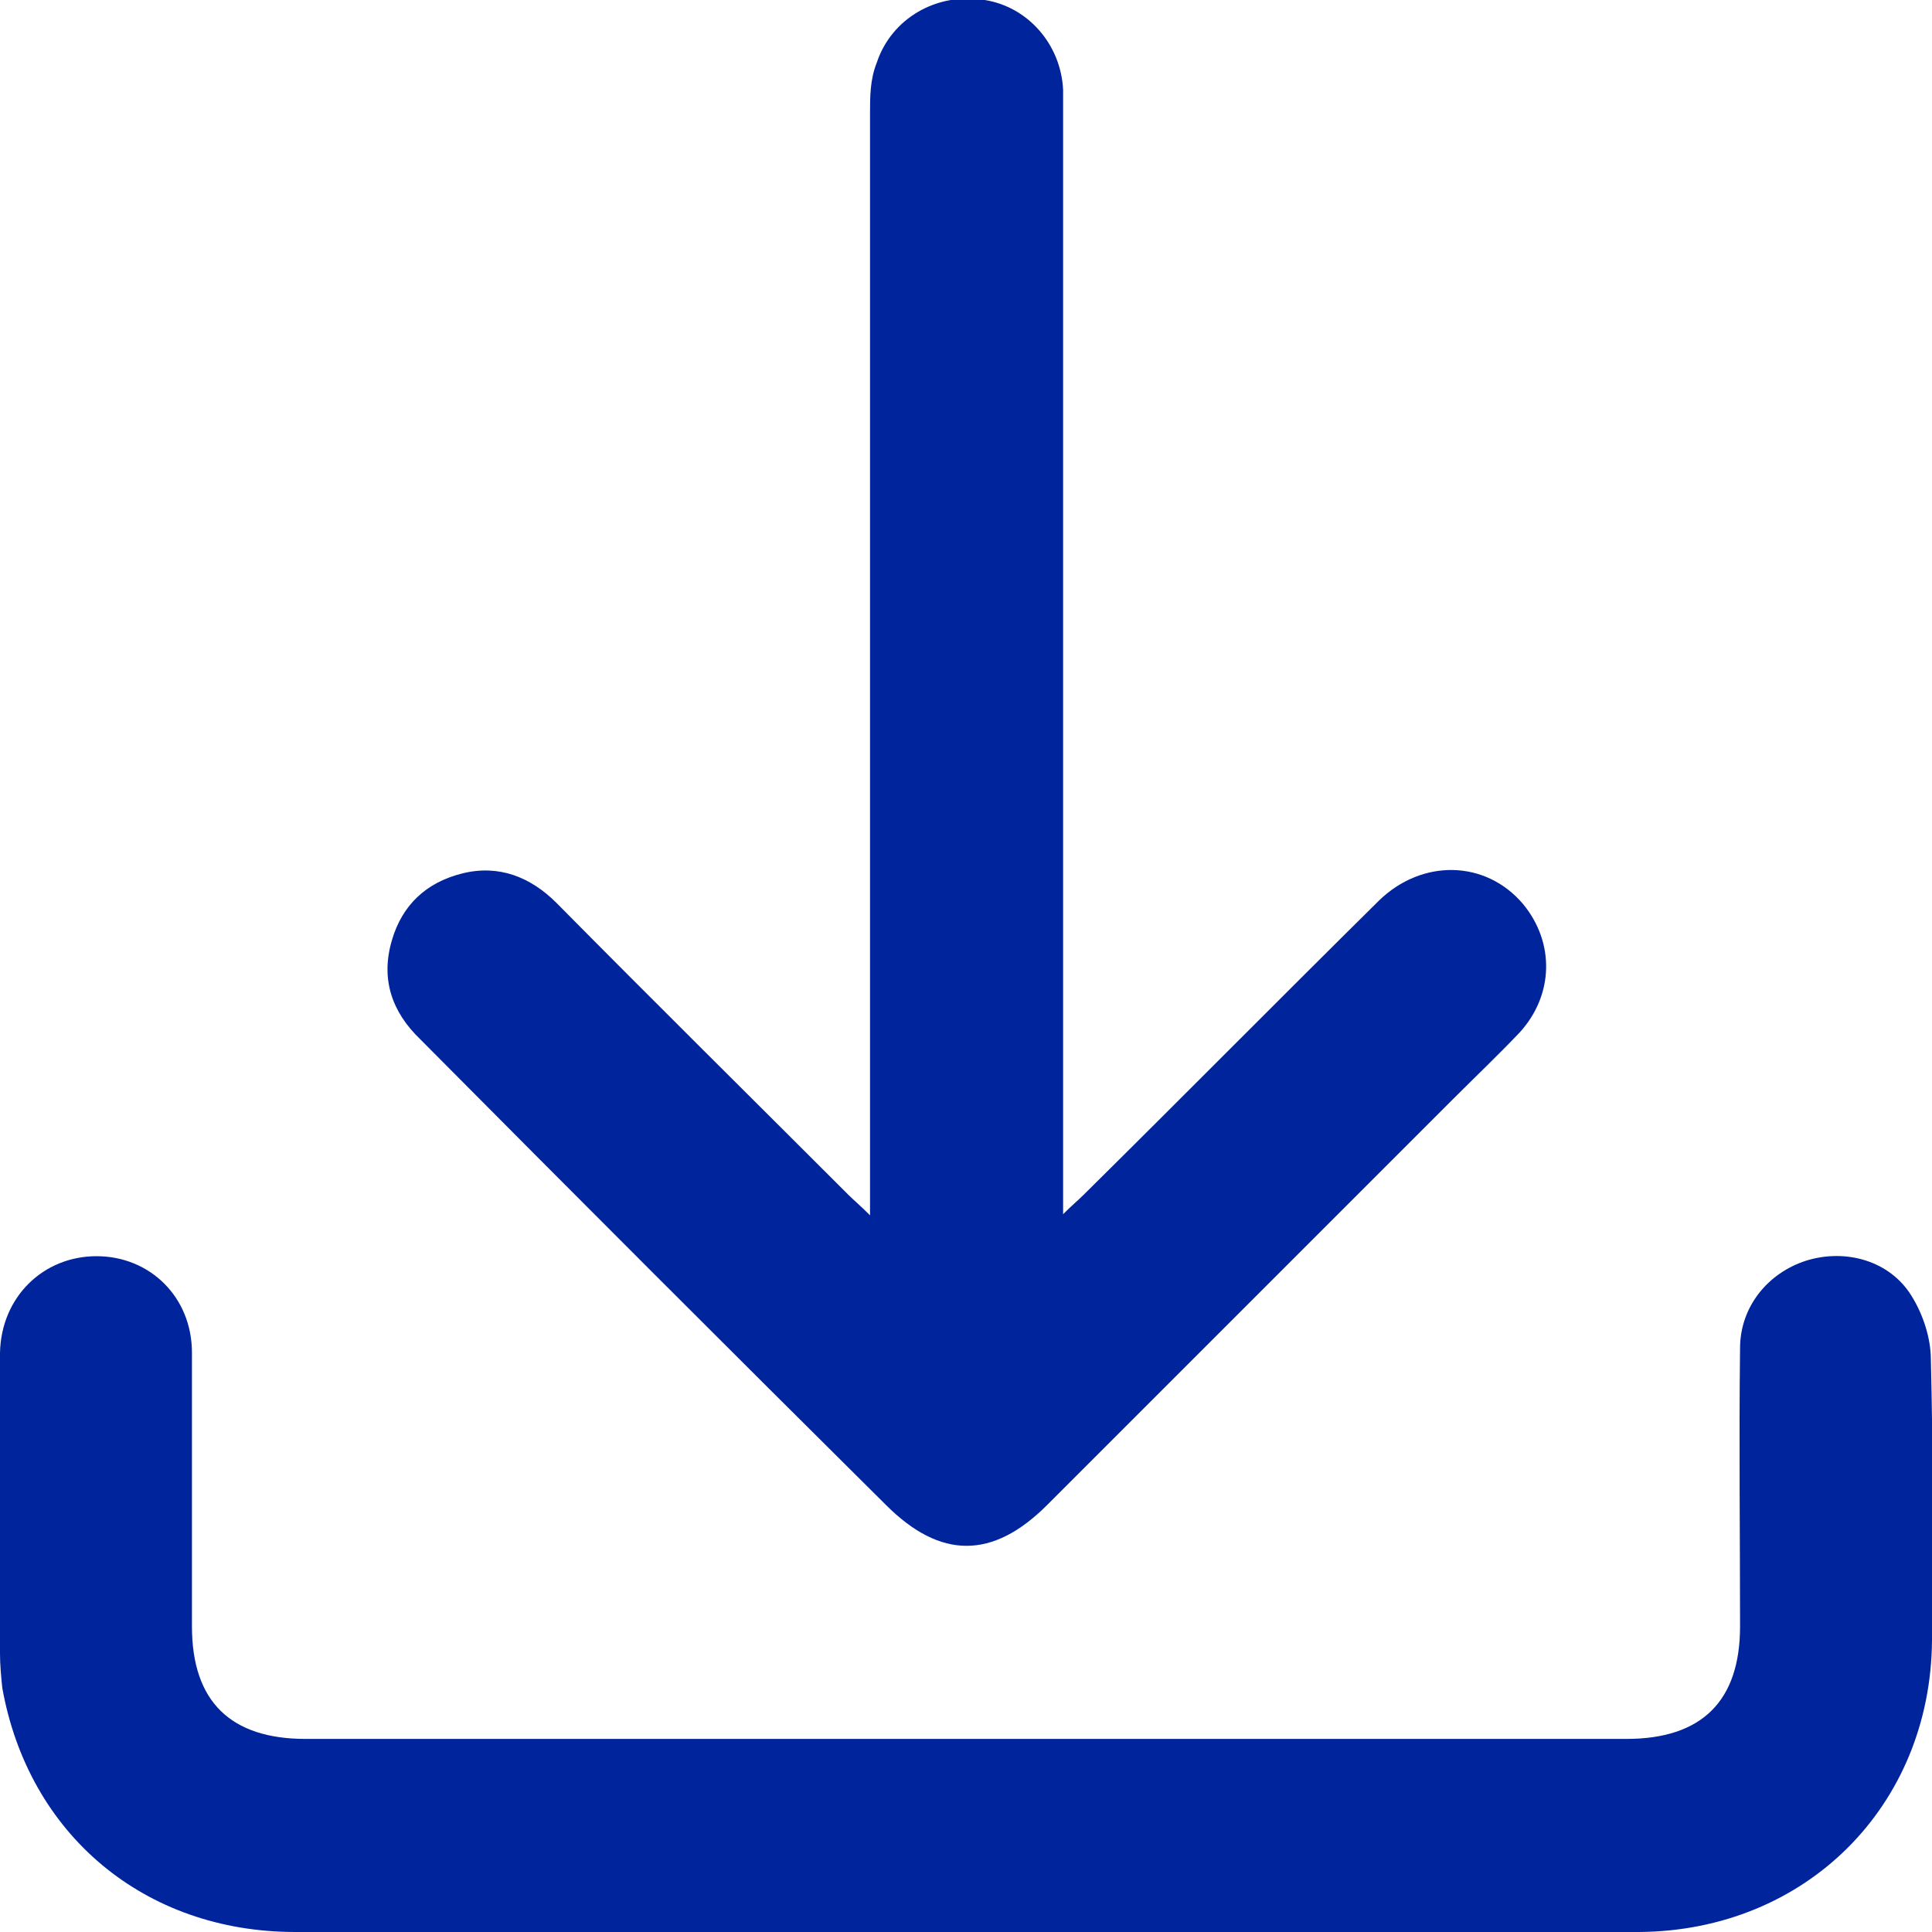
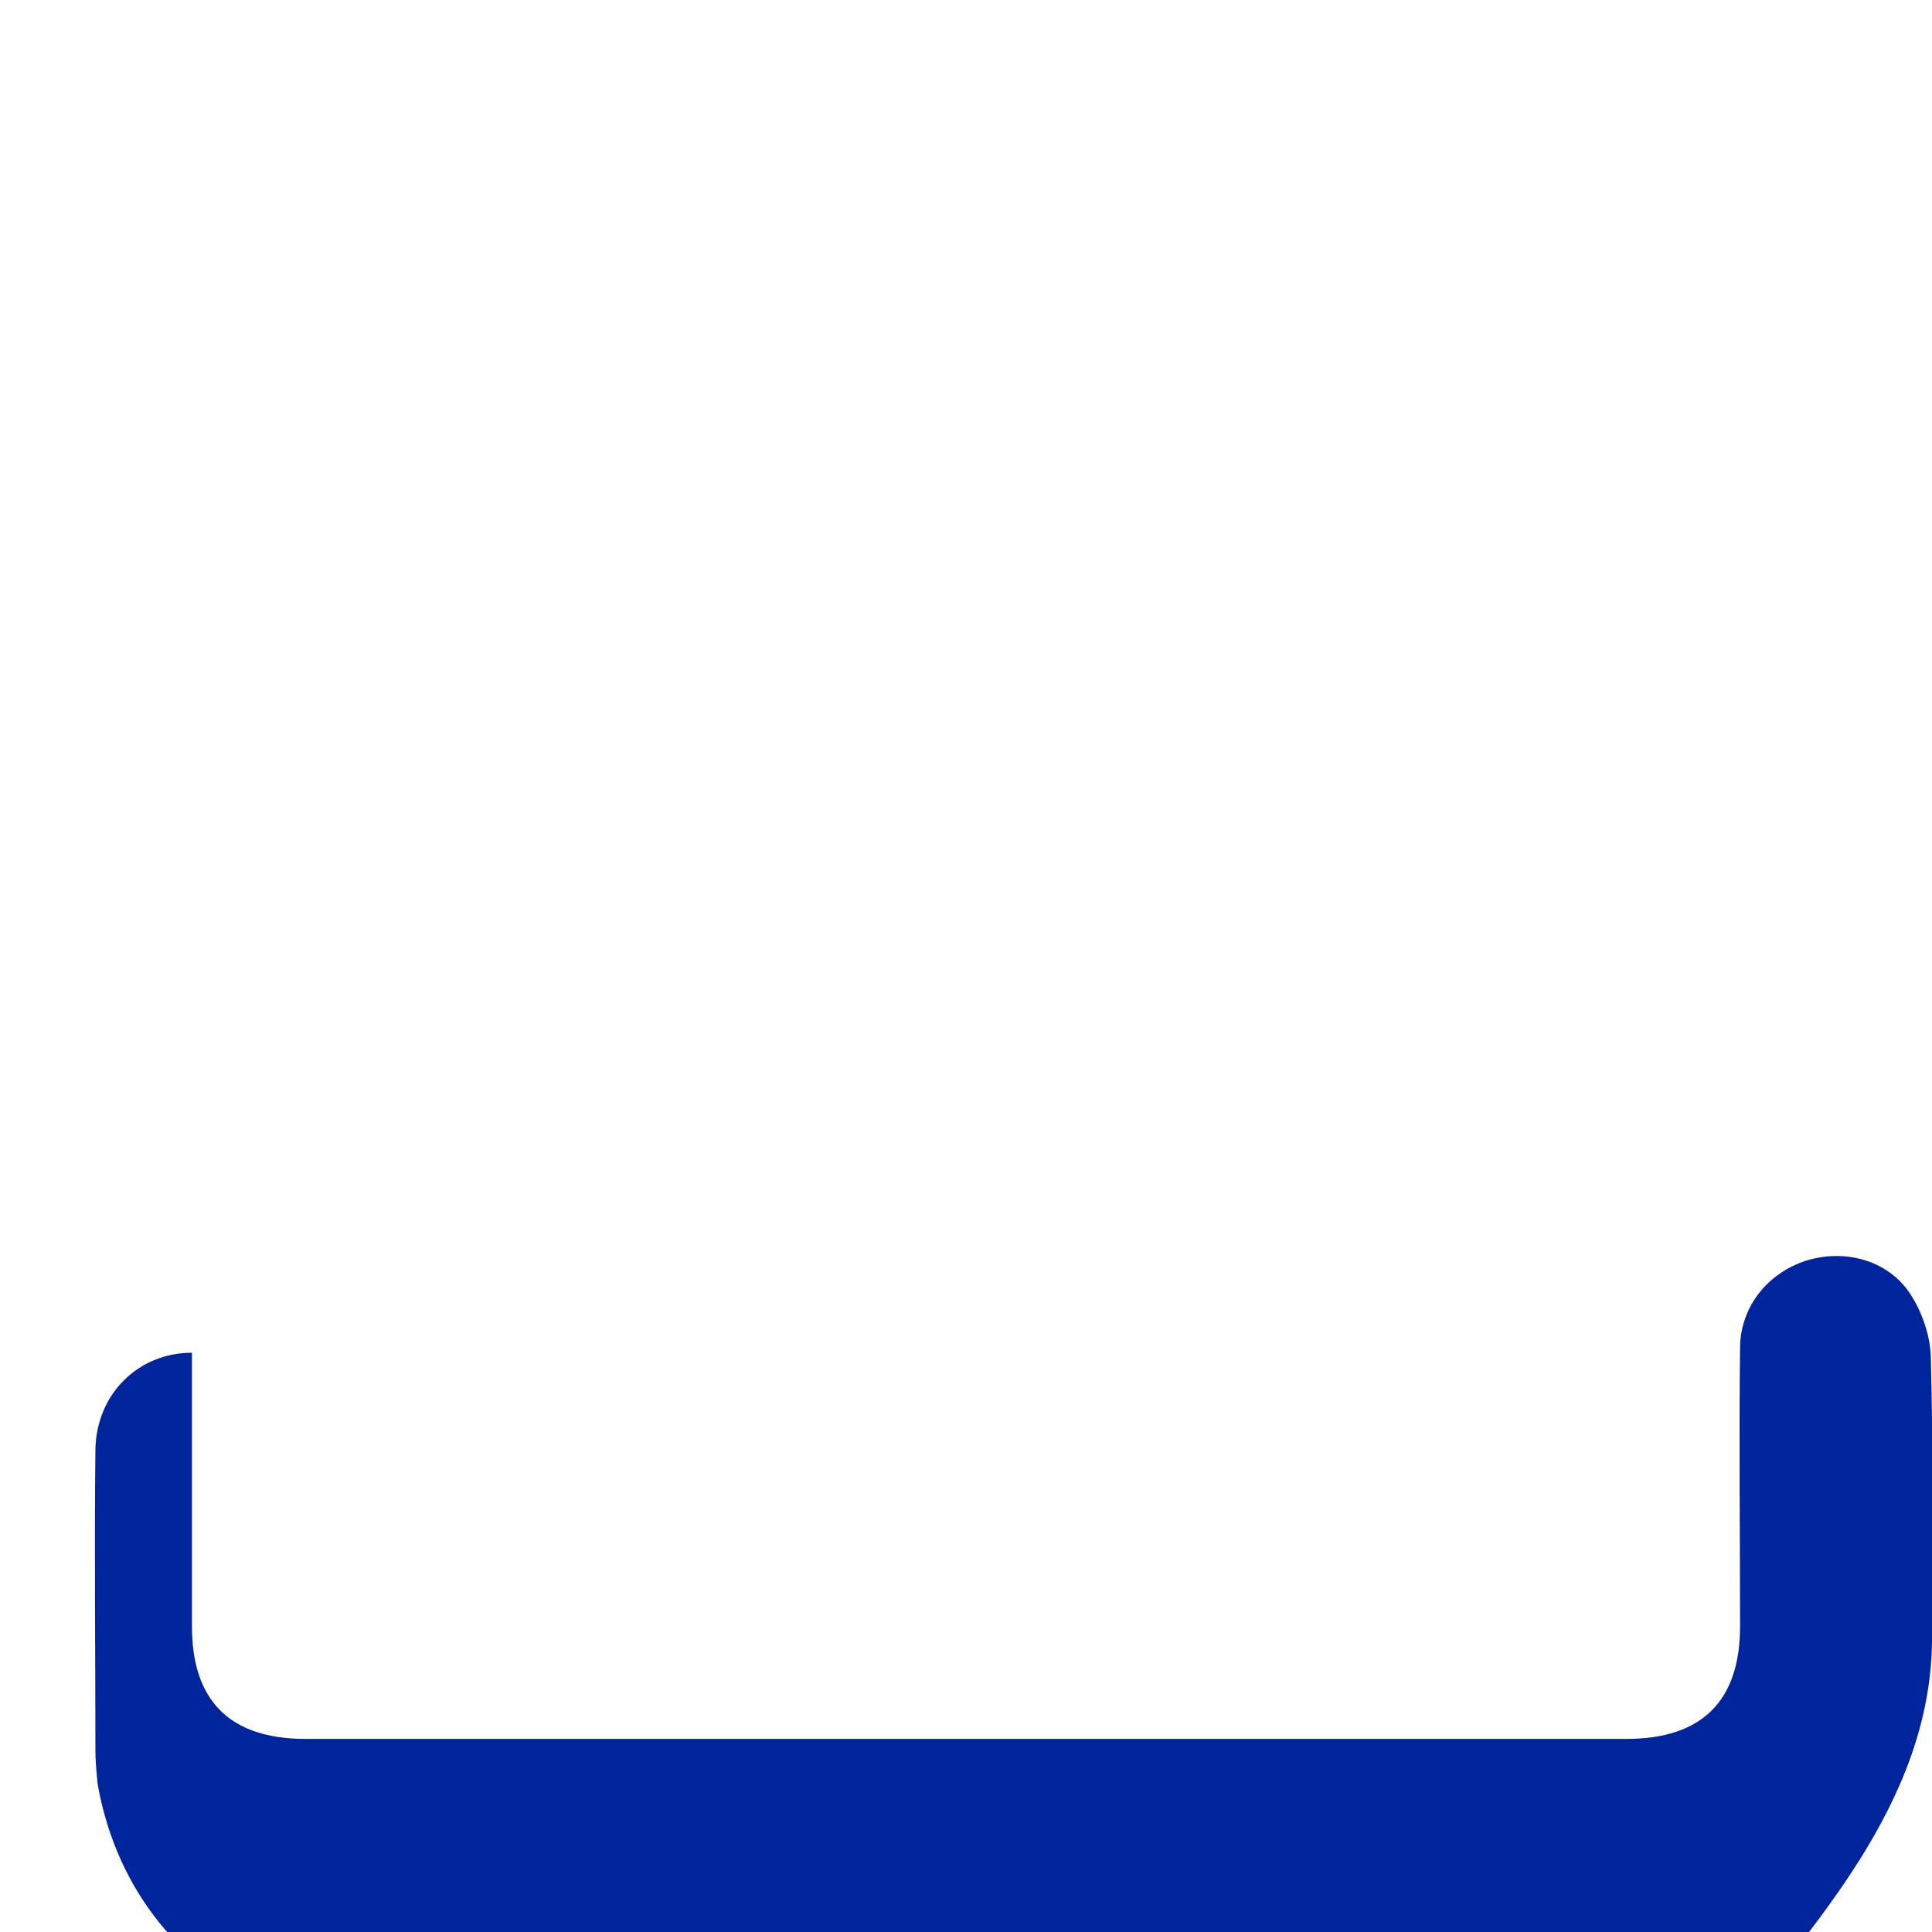
<svg xmlns="http://www.w3.org/2000/svg" id="Слой_1" x="0px" y="0px" viewBox="0 0 170.1 170.1" style="enable-background:new 0 0 170.1 170.1;" xml:space="preserve">
  <style type="text/css"> .st0{fill:#00249C;} .st1{display:none;} .st2{display:inline;} .st3{fill:#D2D0D0;} .st4{fill:#B5B4B4;} .st5{fill:none;} .st6{fill:none;stroke:#CBFF00;stroke-width:2;stroke-miterlimit:10;} .st7{fill:#FFFFFF;} .st8{fill:url(#SVGID_1_);} .st9{fill:url(#SVGID_00000008129888494677378050000001472003393828203430_);} .st10{fill:url(#SVGID_00000178894976709922976830000004110774235167591067_);} .st11{fill:url(#SVGID_00000143617246018612499330000004143400900150749368_);} .st12{fill:url(#SVGID_00000072980103829944679620000008517019367679291534_);} .st13{fill:url(#SVGID_00000004505234276619071980000016919573904071757732_);} .st14{fill:#80F9FF;} .st15{fill:#CBFF00;} .st16{fill:url(#SVGID_00000051385158995982470310000007934531782031122598_);} .st17{fill:url(#SVGID_00000156545913345180151570000009028618311911794076_);} .st18{fill:url(#SVGID_00000103249961279313386120000008672449786888767154_);} .st19{fill:url(#SVGID_00000065041458815951070620000015179975770689228194_);} .st20{fill:url(#SVGID_00000054237231792286334170000017145812707861549985_);} .st21{fill:url(#SVGID_00000122716491040535706180000010406773553238428343_);} .st22{fill:url(#SVGID_00000125590863681217296390000005192284584762133919_);} .st23{fill:url(#SVGID_00000008125572019393658280000009672560115972019895_);} .st24{fill:url(#SVGID_00000042735105202415006080000007368172157239510163_);} .st25{fill:url(#SVGID_00000111184368404914816480000015936825702570837905_);} .st26{fill:url(#SVGID_00000022532370129681078100000004747364871767285904_);} .st27{fill:url(#SVGID_00000074435240854579424220000004332733031762623677_);} .st28{fill:url(#SVGID_00000017493721783138368040000010173609441612008592_);} .st29{fill:url(#SVGID_00000016033226196336141730000018360431372469285793_);} .st30{fill:url(#SVGID_00000117660495655839336820000008061609811889343661_);} .st31{fill:url(#SVGID_00000163063309582096270730000003598118733691902601_);} .st32{fill:url(#SVGID_00000170260169348030085900000003492758877138532749_);} .st33{fill:url(#SVGID_00000046341749868703783300000012154265463532457094_);} .st34{fill:url(#SVGID_00000010279339255469103060000008038864407824423565_);} .st35{fill:none;stroke:#000000;stroke-width:2;stroke-linecap:round;stroke-linejoin:round;} .st36{fill:none;stroke:#80F9FF;stroke-width:0.75;stroke-linejoin:round;stroke-miterlimit:10;} .st37{fill:none;stroke:#80F9FF;stroke-width:0.75;stroke-linecap:round;stroke-linejoin:round;stroke-miterlimit:10;} .st38{fill:url(#SVGID_00000141438784705378933780000016591131951913588139_);} .st39{fill:url(#SVGID_00000124859006663003416060000003864178949458969225_);} .st40{fill:#0077FF;} </style>
  <g>
-     <path class="st0" d="M78,132.5c4.8,4.8,9.4,4.8,14.2,0c11.9-11.9,23.8-23.8,35.7-35.7c2-2,4-3.9,5.9-5.9c3-3.3,3.1-7.9,0.3-11.3 c-3.3-3.9-8.9-4-12.7-0.3c-8.7,8.6-17.3,17.3-26,25.9c-0.5,0.5-1,0.9-1.8,1.7c0-1.2,0-2,0-2.7c0-31.2,0-62.5,0-93.7 c0-0.9,0-1.7,0-2.6c-0.2-4-3.1-7.3-6.9-7.9c-4.2-0.7-8.2,1.6-9.5,5.5C76.6,7,76.6,8.5,76.6,10c0,31.4,0,62.9,0,94.3 c0,0.7,0,1.4,0,2.7c-0.9-0.9-1.4-1.3-1.9-1.8C66.1,96.6,57.5,88.1,49,79.5c-2.3-2.3-5.1-3.4-8.3-2.6c-3.2,0.8-5.3,2.8-6.2,5.9 c-1,3.4,0,6.3,2.5,8.7C50.6,105.2,64.3,118.9,78,132.5z" />
-     <path class="st0" d="M170,119.7c0-1.9-0.7-4-1.7-5.6c-1.9-3.1-5.8-4.2-9.3-3.1c-3.4,1.1-5.8,4.1-5.8,7.7c-0.1,8.2,0,16.4,0,24.5 c0,6.6-3.4,9.9-10,9.9c-38.8,0-77.5,0-116.3,0c-6.6,0-10-3.3-10-9.9c0-8,0-16.1,0-24.1c0-4.9-3.7-8.5-8.4-8.5 c-4.7,0-8.4,3.6-8.5,8.5c-0.1,8.8,0,17.7,0,26.5c0,1,0.1,2,0.2,3c2.3,12.9,12.5,21.5,25.8,21.5c19.7,0,39.4,0,59,0 c3.1,0,6.2,0,9.4,0c16.6,0,33.2,0.1,49.9,0C159,170,170,159,170.1,144.4C170.2,136.1,170.2,127.9,170,119.7z" />
+     <path class="st0" d="M170,119.7c0-1.9-0.7-4-1.7-5.6c-1.9-3.1-5.8-4.2-9.3-3.1c-3.4,1.1-5.8,4.1-5.8,7.7c-0.1,8.2,0,16.4,0,24.5 c0,6.6-3.4,9.9-10,9.9c-38.8,0-77.5,0-116.3,0c-6.6,0-10-3.3-10-9.9c0-8,0-16.1,0-24.1c-4.7,0-8.4,3.6-8.5,8.5c-0.1,8.8,0,17.7,0,26.5c0,1,0.1,2,0.2,3c2.3,12.9,12.5,21.5,25.8,21.5c19.7,0,39.4,0,59,0 c3.1,0,6.2,0,9.4,0c16.6,0,33.2,0.1,49.9,0C159,170,170,159,170.1,144.4C170.2,136.1,170.2,127.9,170,119.7z" />
  </g>
</svg>